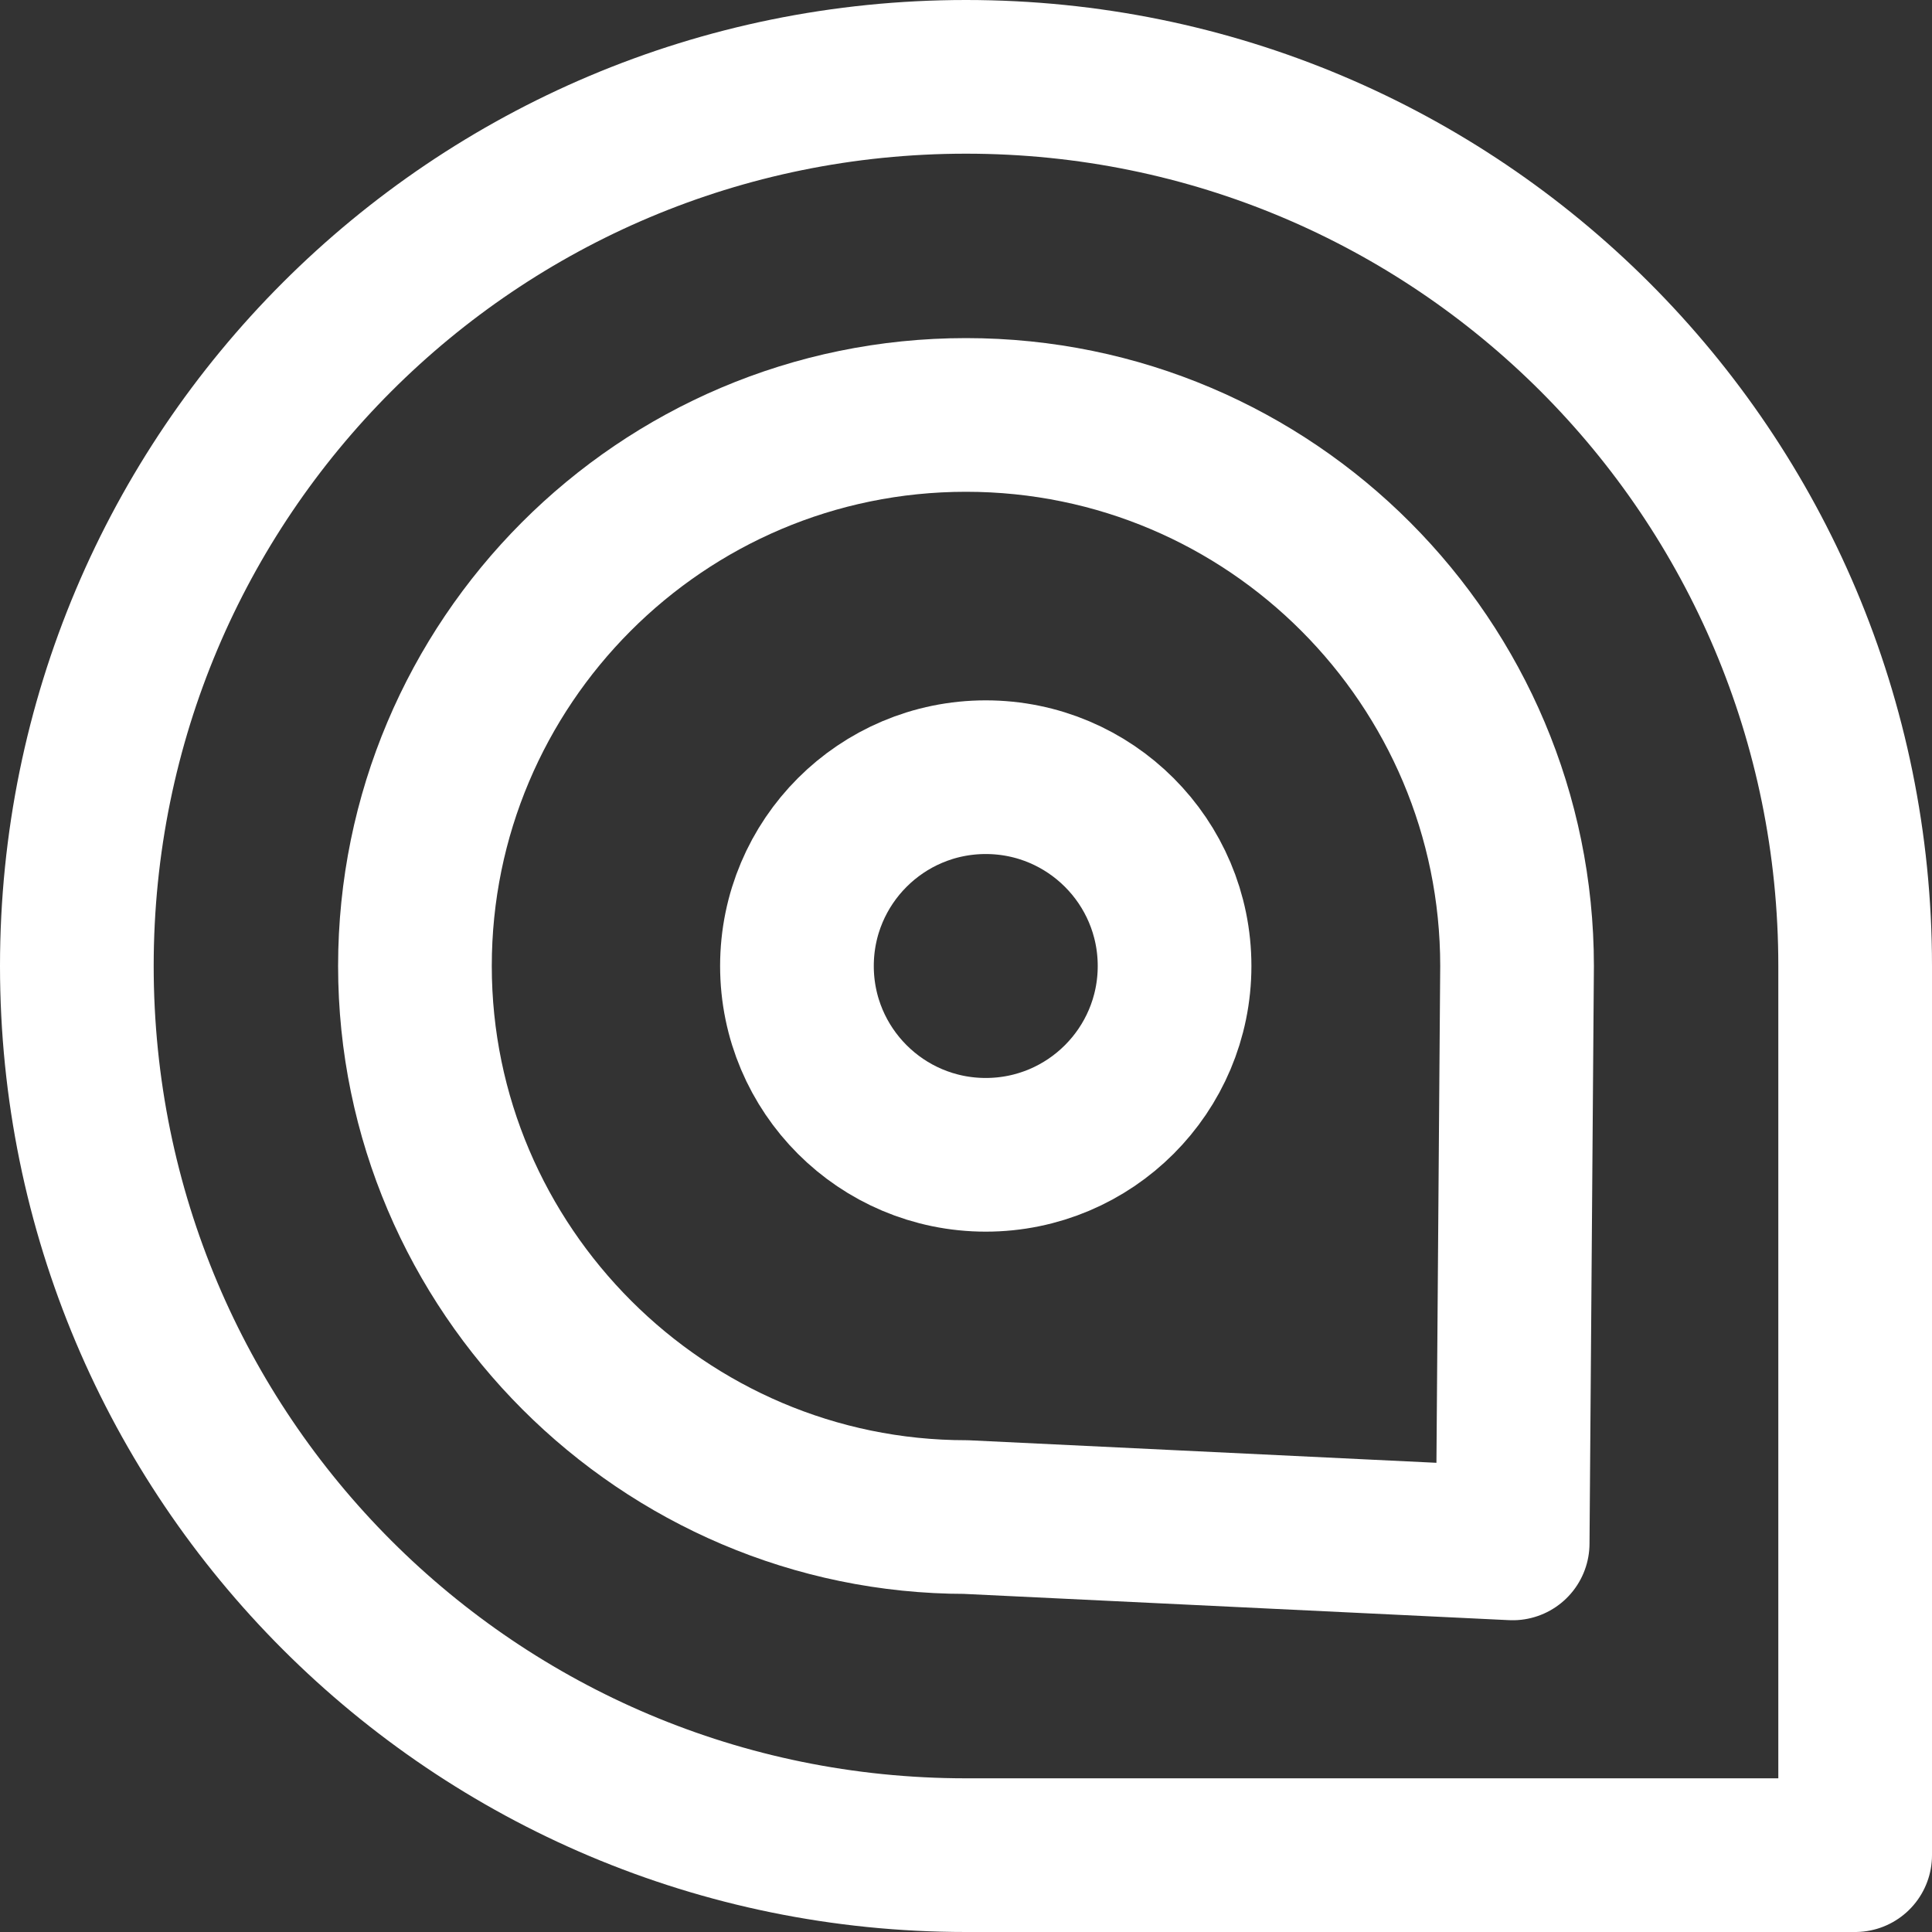
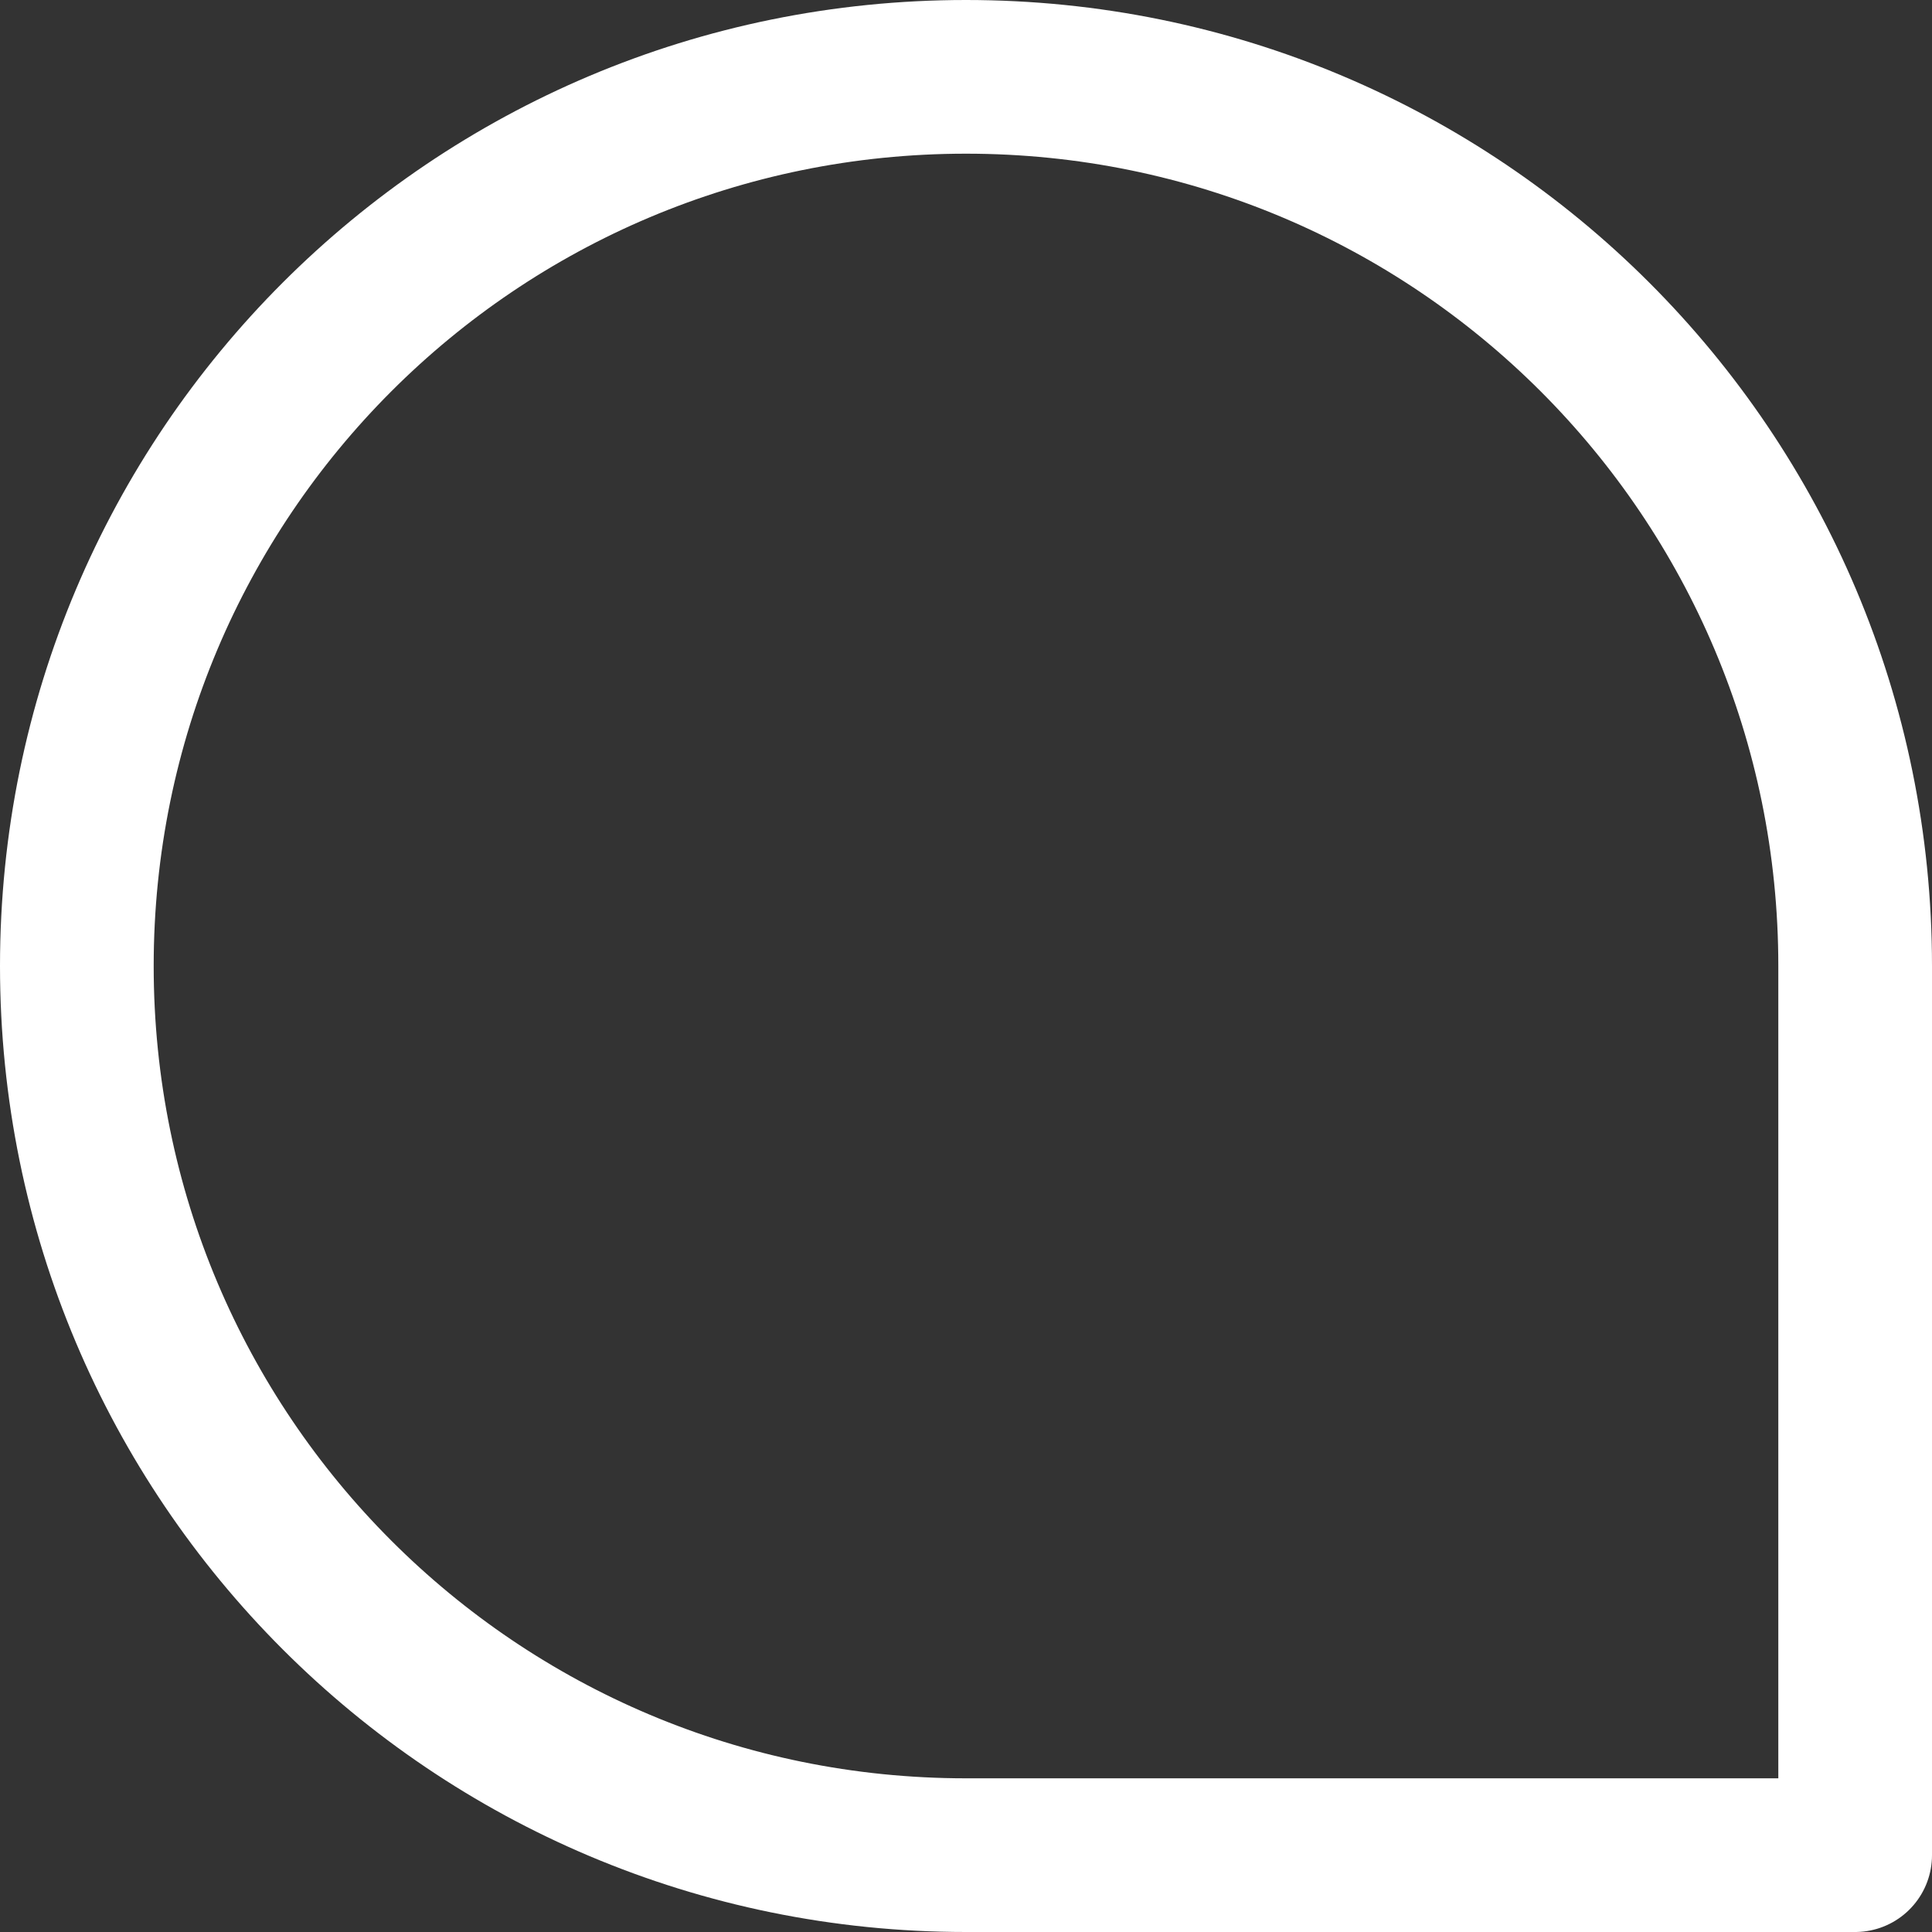
<svg xmlns="http://www.w3.org/2000/svg" viewBox="0 0 88 88">
  <rect x="0" y="0" width="88" height="88" fill="#333333" stroke="none" />
  <g fill="none" stroke="#fff" stroke-linejoin="round" stroke-width="7">
    <path d="m84.5 44c0-22.4-18.1-40.5-40.5-40.5s-40.5 18.1-40.5 40.5 18.1 40.5 40.5 40.5h40.5z" />
-     <circle cx="44.9" cy="44" r="8.6" />
-     <path d="m69.1 44c0-13.8-11.2-25.1-25.1-25.1s-25.1 11.3-25.1 25.1 11.3 25.1 25.1 25.1l24.9 1.2z" />
  </g>
</svg>